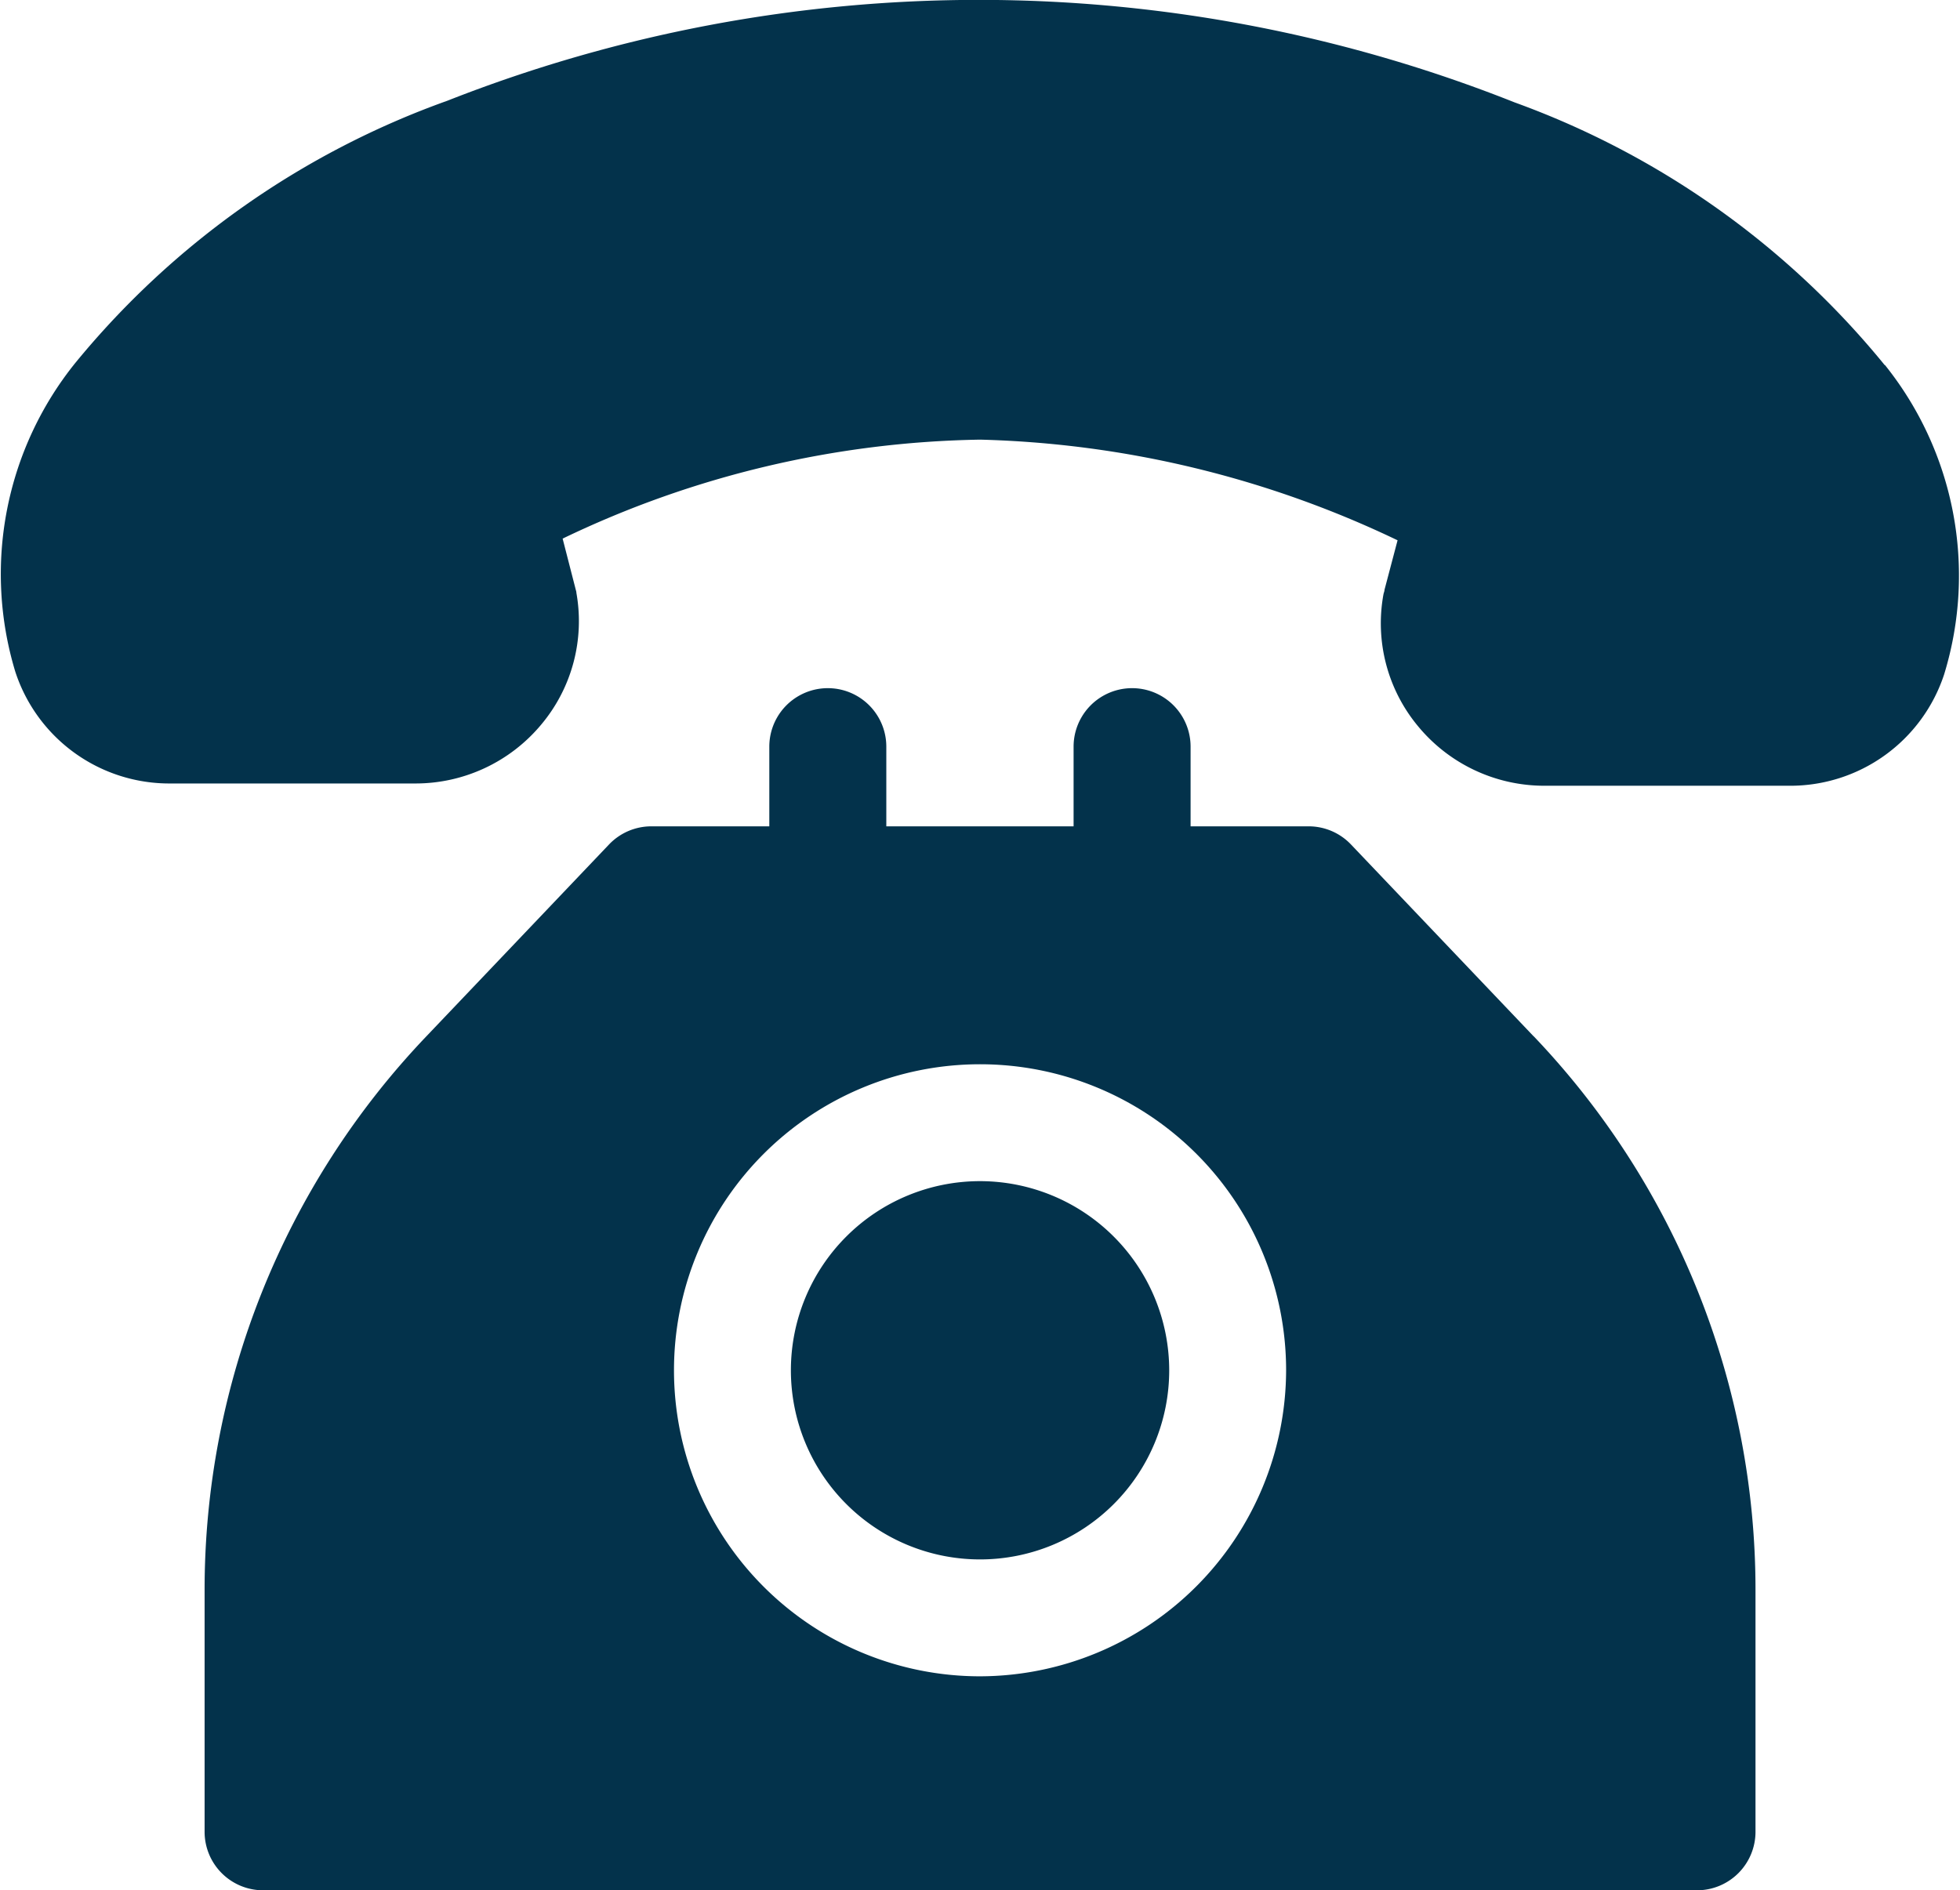
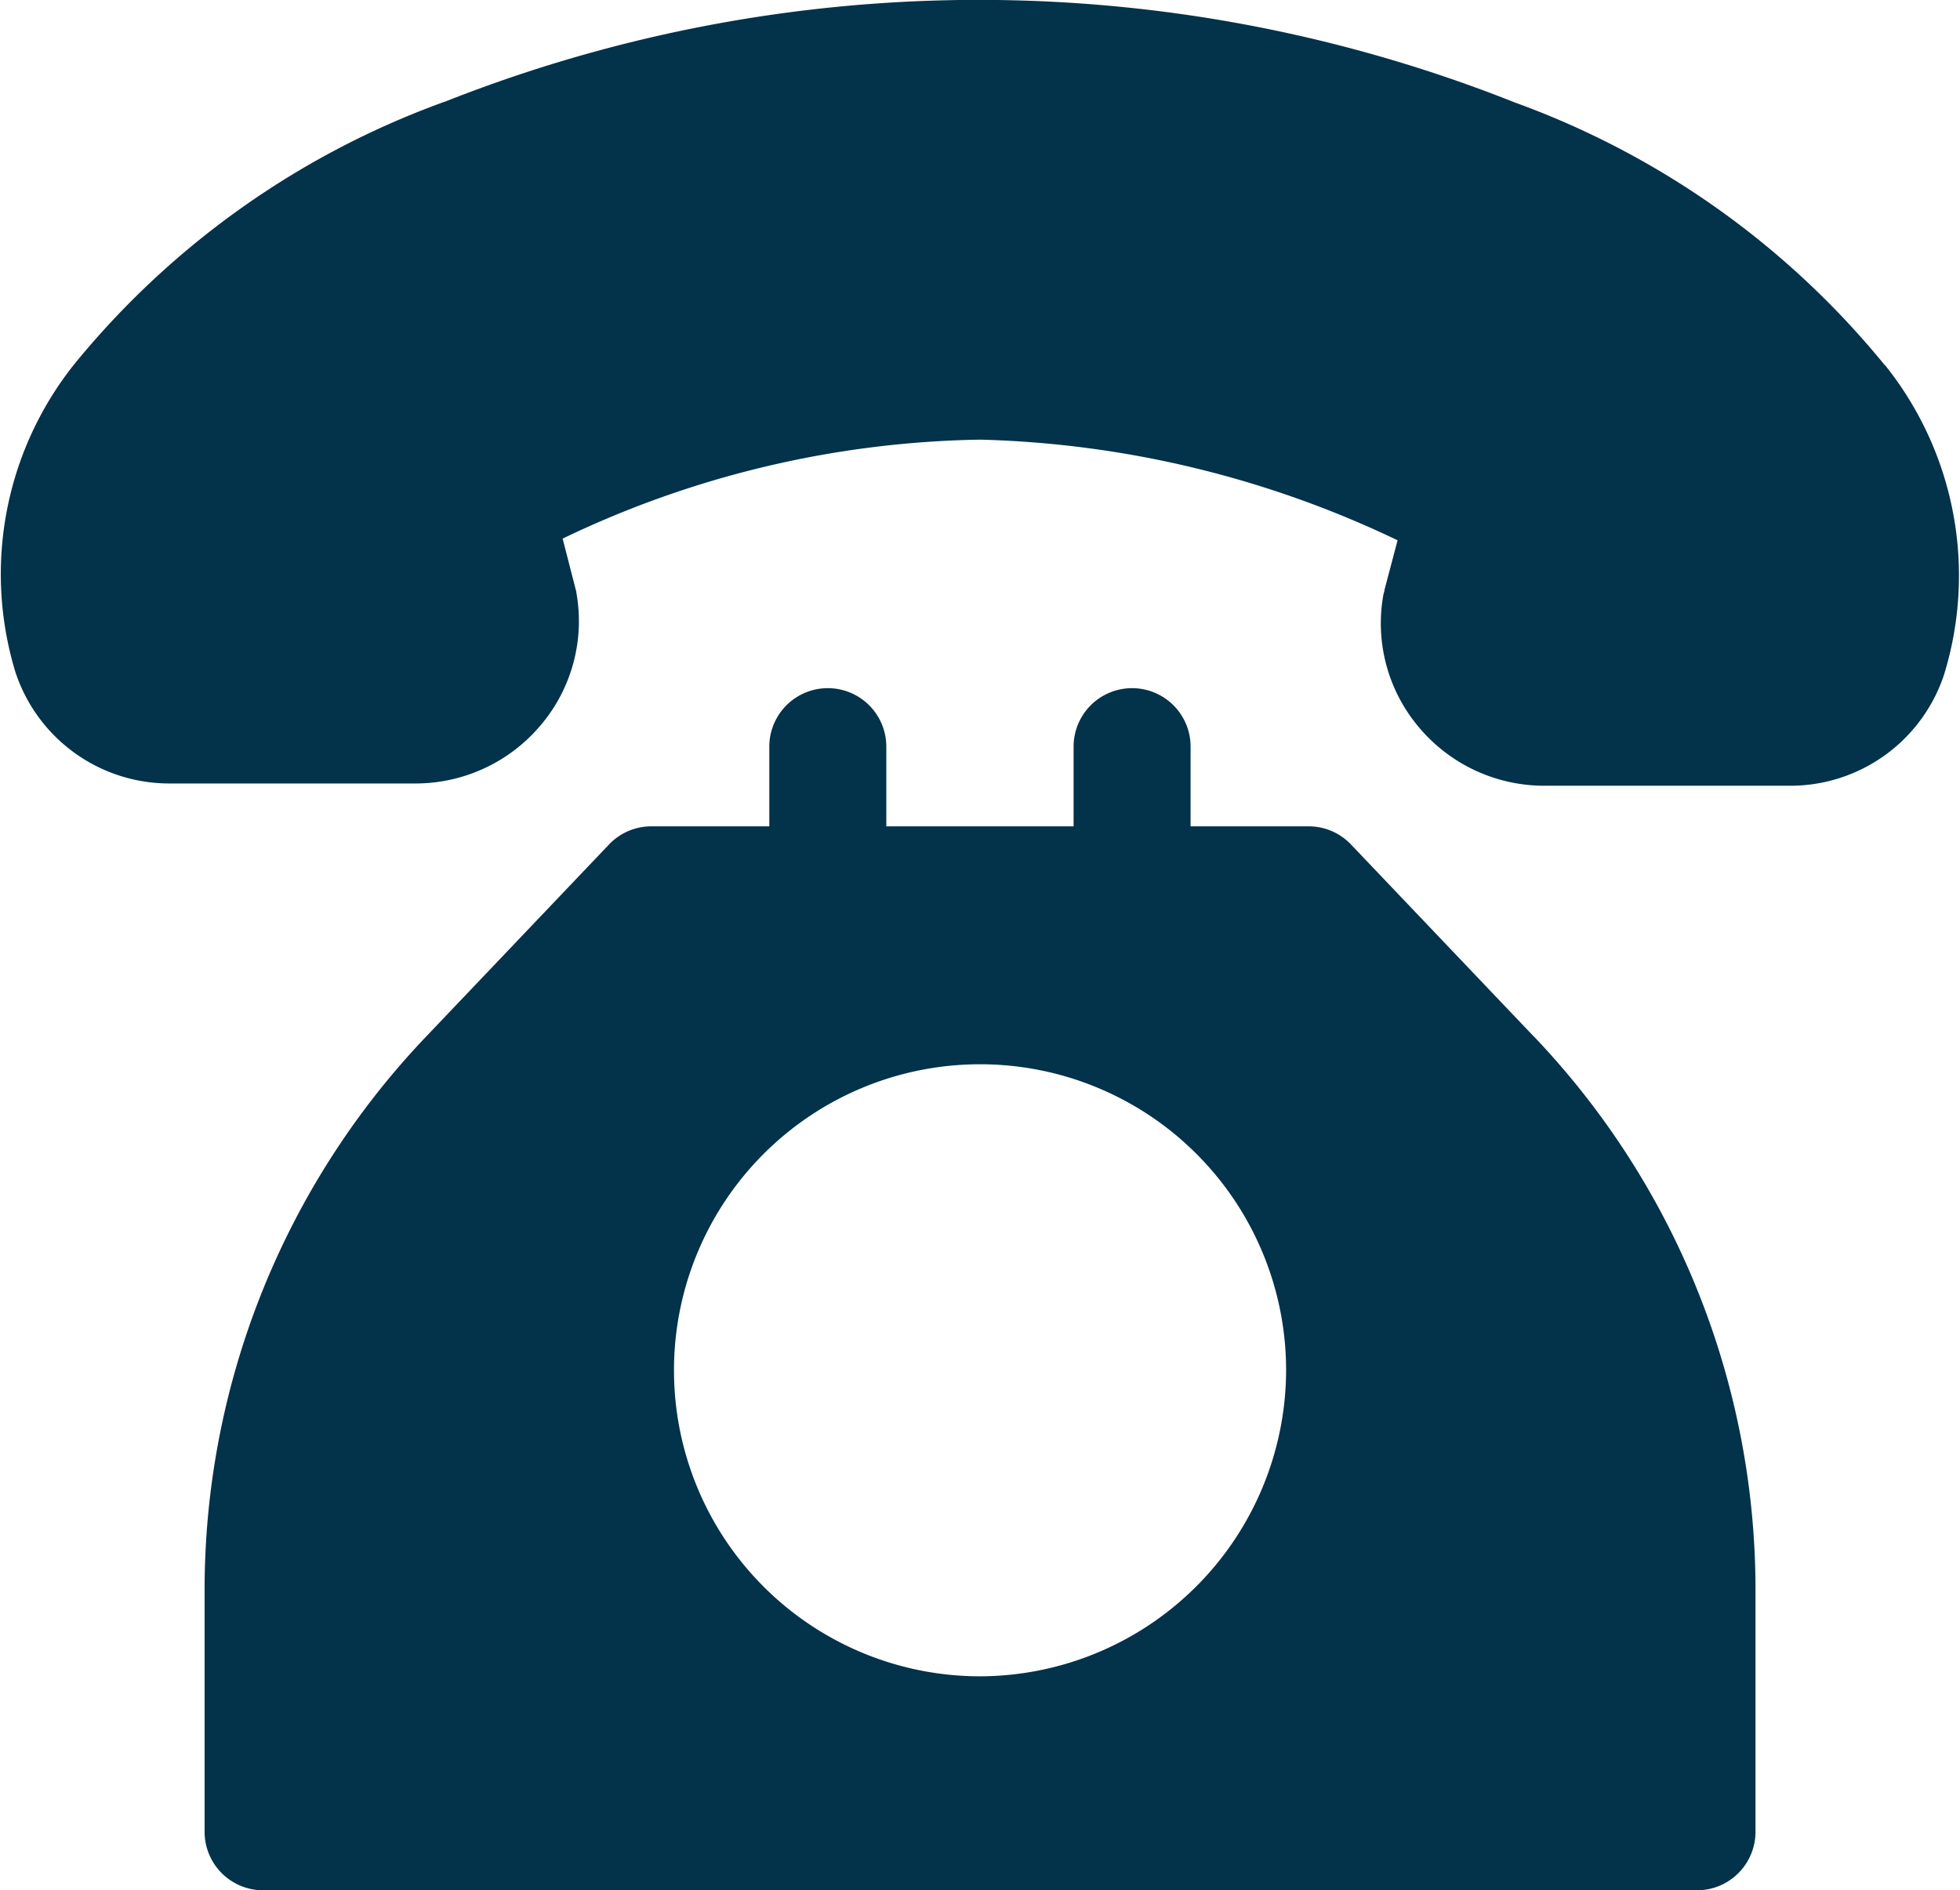
<svg xmlns="http://www.w3.org/2000/svg" id="landline" width="19.801" height="19.097" viewBox="0 0 19.801 19.097">
  <defs>
    <clipPath id="clip-path">
      <rect id="Rectangle_8220" data-name="Rectangle 8220" width="19.801" height="19.097" fill="#03324b" />
    </clipPath>
  </defs>
  <g id="Group_6810" data-name="Group 6810" clip-path="url(#clip-path)">
    <path id="Path_12143" data-name="Path 12143" d="M19.042,3.691A8.6,8.6,0,0,0,15.3,1.034,14.659,14.659,0,0,0,4.519,1.018,8.6,8.6,0,0,0,.764,3.663a3.4,3.4,0,0,0-.61,3.122A1.636,1.636,0,0,0,1.722,7.916l2.473,0h0a1.652,1.652,0,0,0,1.271-.593A1.625,1.625,0,0,0,5.823,5.99c0-.014-.006-.028-.009-.042l-.13-.506a10.089,10.089,0,0,1,4.218-1,10.359,10.359,0,0,1,4.217,1.017l-.132.5c0,.014-.007.029-.01.043a1.626,1.626,0,0,0,.35,1.337,1.653,1.653,0,0,0,1.272.6l2.473,0h0a1.636,1.636,0,0,0,1.569-1.126,3.4,3.4,0,0,0-.6-3.127" transform="translate(0 0)" fill="#03324b" />
    <path id="Path_12144" data-name="Path 12144" d="M32.519,67.761l-1.844-1.937a.591.591,0,0,0-.428-.183H29.055v-.805a.591.591,0,1,0-1.182,0v.805H25.981v-.805a.591.591,0,1,0-1.182,0v.805H23.608a.591.591,0,0,0-.428.183l-1.844,1.937a8.1,8.1,0,0,0-2.242,5.606V75.8a.591.591,0,0,0,.591.591H34.171a.591.591,0,0,0,.591-.591V73.367a8.1,8.1,0,0,0-2.242-5.606m-5.592,6.468a3.092,3.092,0,1,1,3.092-3.092,3.1,3.1,0,0,1-3.092,3.092" transform="translate(-17.027 -57.292)" fill="#03324b" />
-     <path id="Path_12145" data-name="Path 12145" d="M75.737,110.271a1.911,1.911,0,1,0,1.911,1.911,1.913,1.913,0,0,0-1.911-1.911" transform="translate(-65.836 -98.337)" fill="#03324b" />
  </g>
</svg>